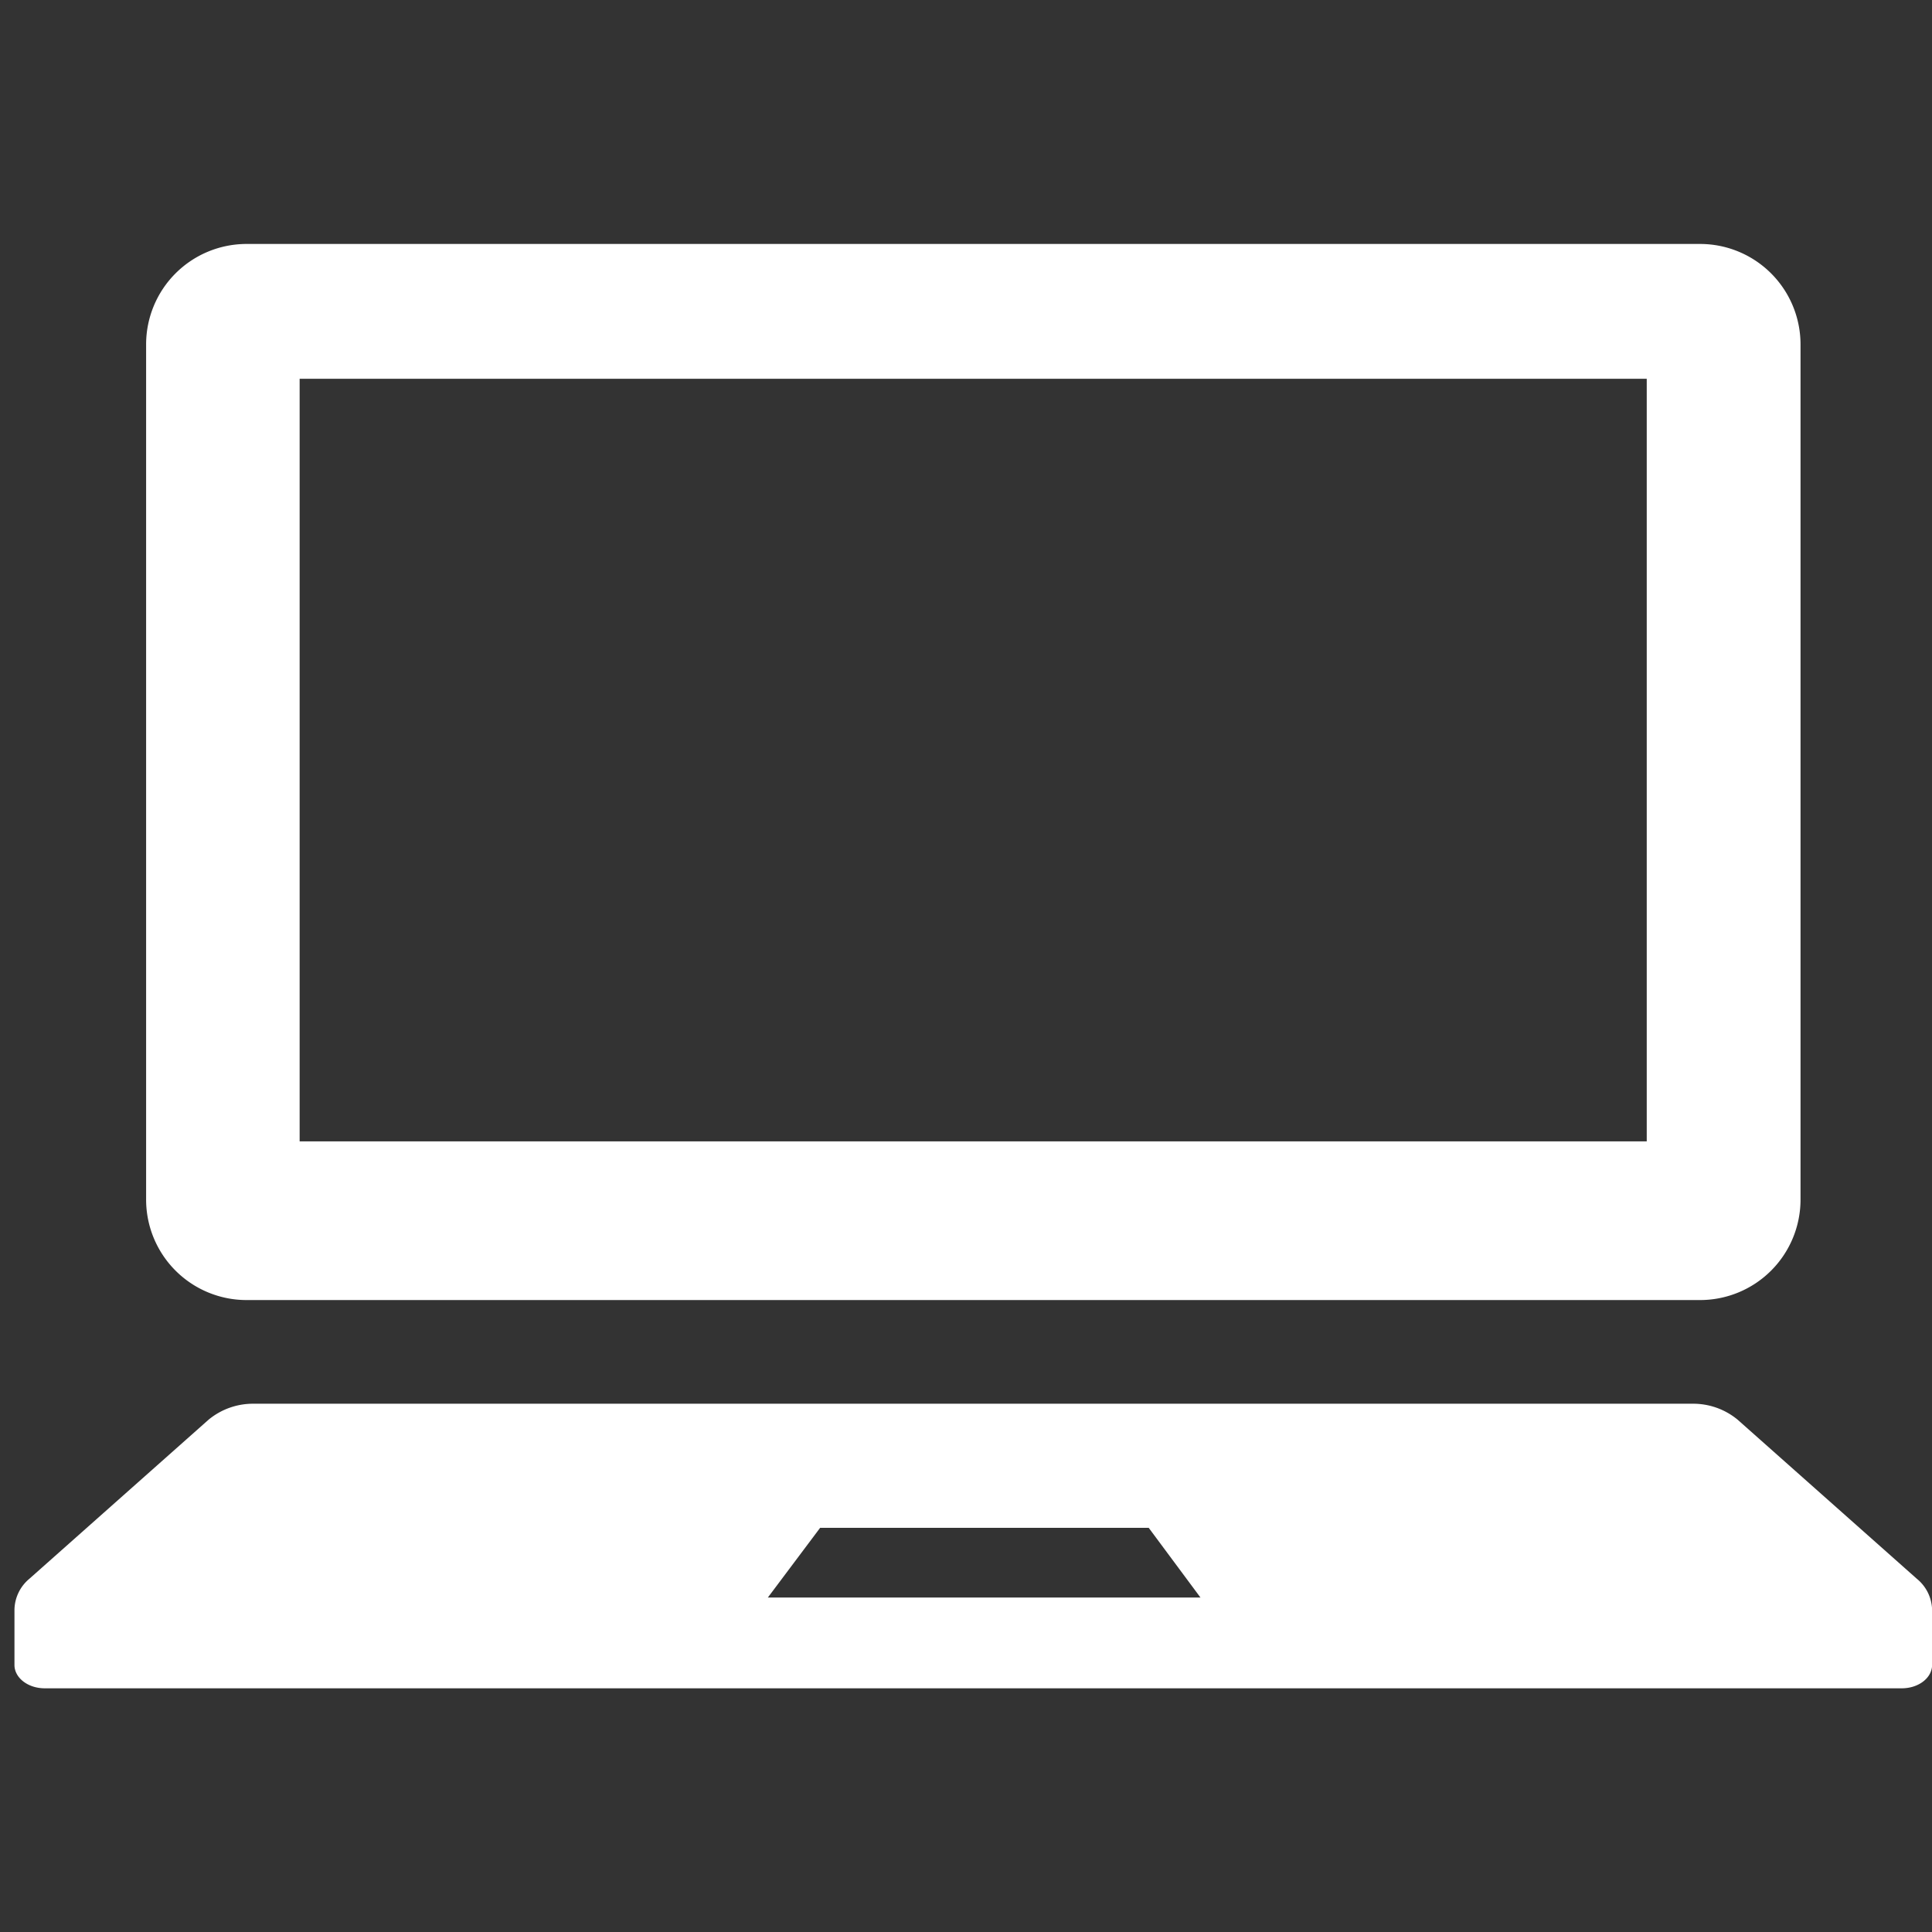
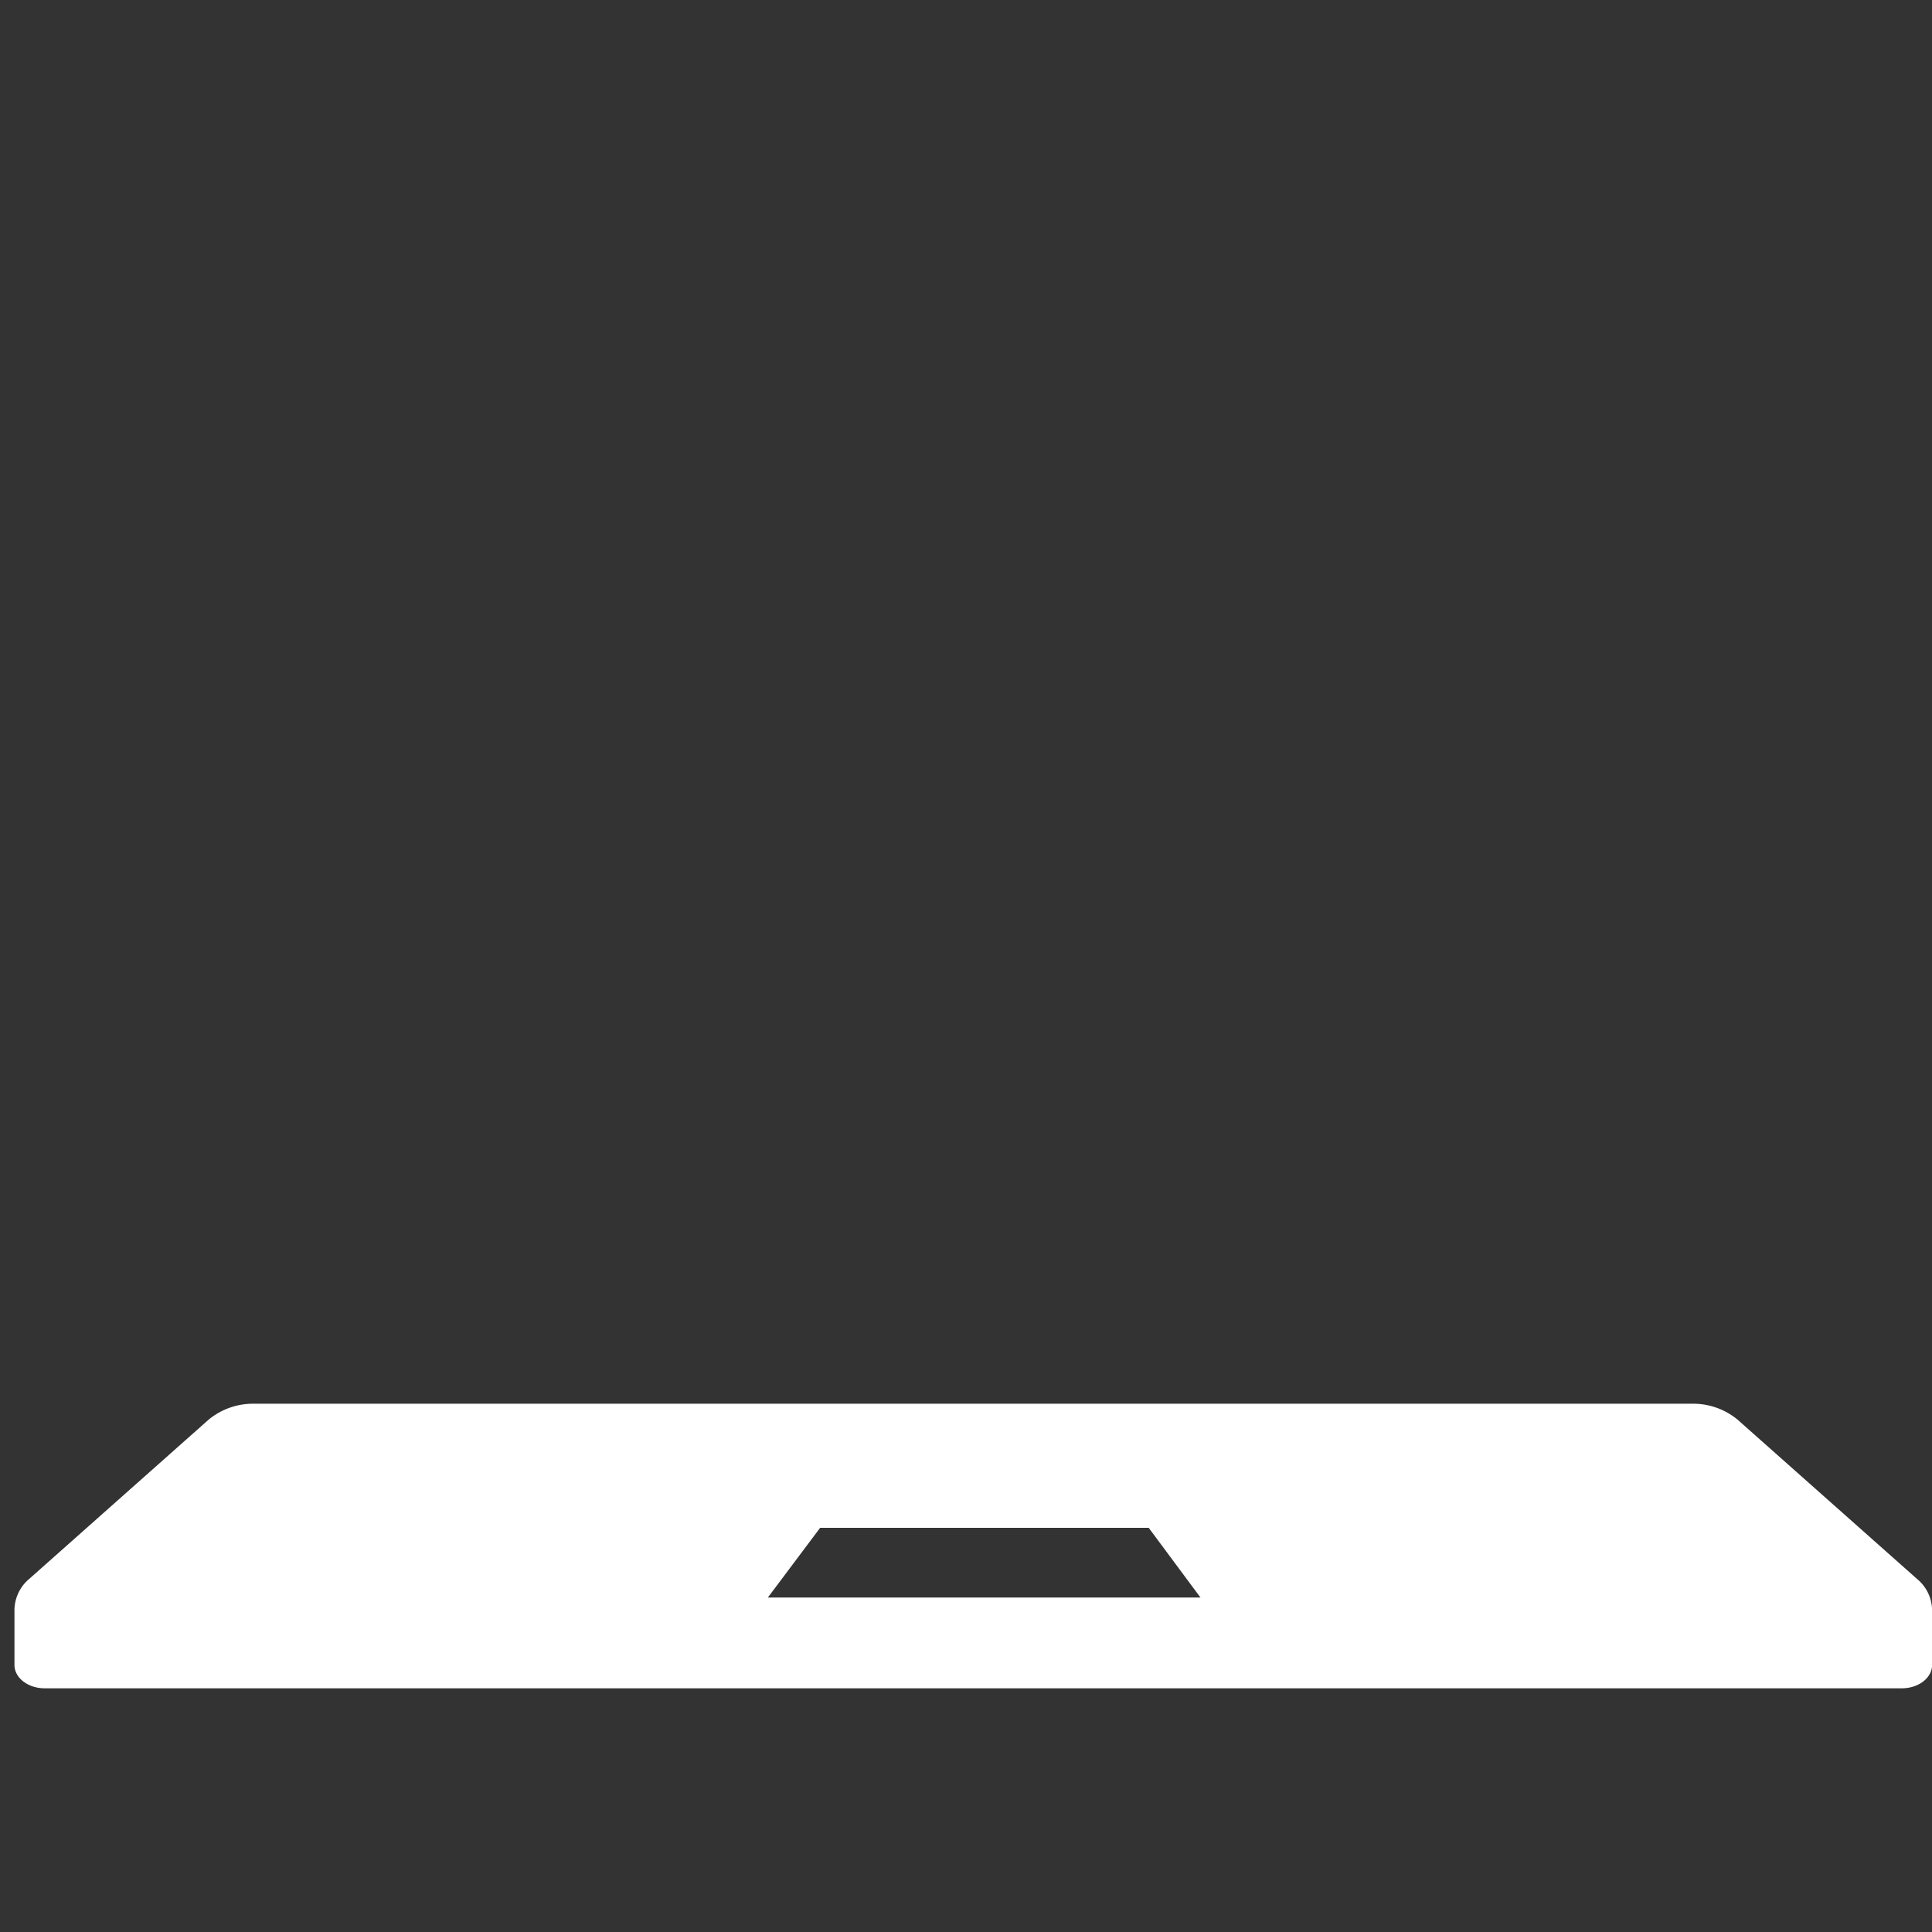
<svg xmlns="http://www.w3.org/2000/svg" id="_2" data-name="2" viewBox="0 0 221.74 221.74">
  <rect x="0" y="0" width="221.74" height="221.74" fill="#333333" stroke="none" />
  <defs>
    <style>.cls-1{fill:#fff;}</style>
  </defs>
  <title>pc</title>
-   <path class="cls-1" d="M28.29,149.21H195.12a11.53,11.53,0,0,0,11.53-11.53V39.5A11.53,11.53,0,0,0,195.12,28H28.29A11.53,11.53,0,0,0,16.77,39.5v98.17A11.53,11.53,0,0,0,28.29,149.21Zm6.1-105.74H189V131H34.39Z" />
  <path class="cls-1" d="M220,181.2l-20.57-18.26a8,8,0,0,0-5.23-1.83H29.17a8,8,0,0,0-5.23,1.83L3.37,181.2a4.73,4.73,0,0,0-1.71,3.53v6.36c0,1.48,1.55,2.68,3.47,2.68H218.28c1.92,0,3.47-1.2,3.47-2.68v-6.36A4.73,4.73,0,0,0,220,181.2ZM88.13,183.35l6-8h37.71l5.94,8Z" />
</svg>